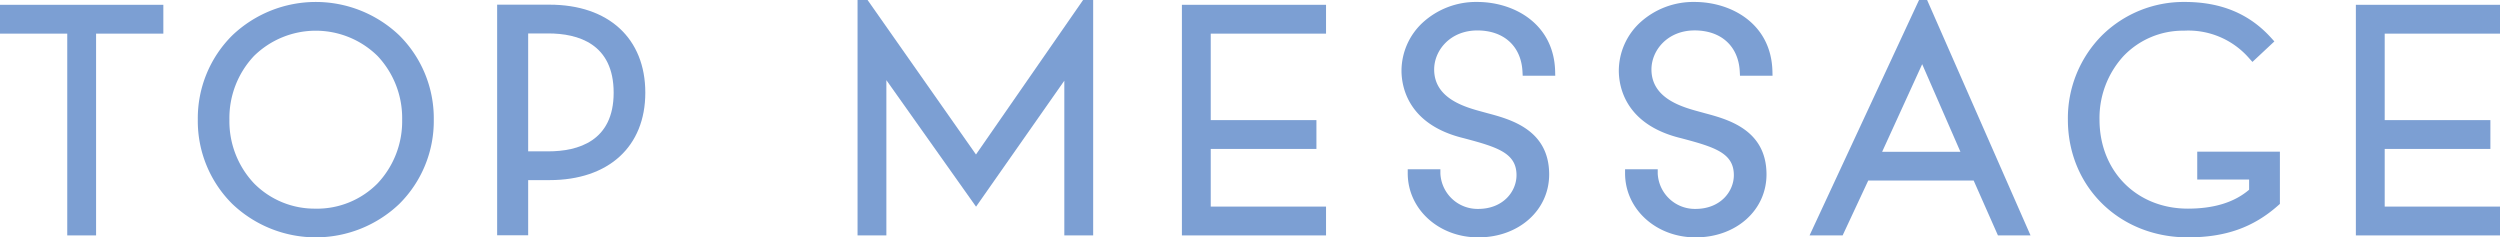
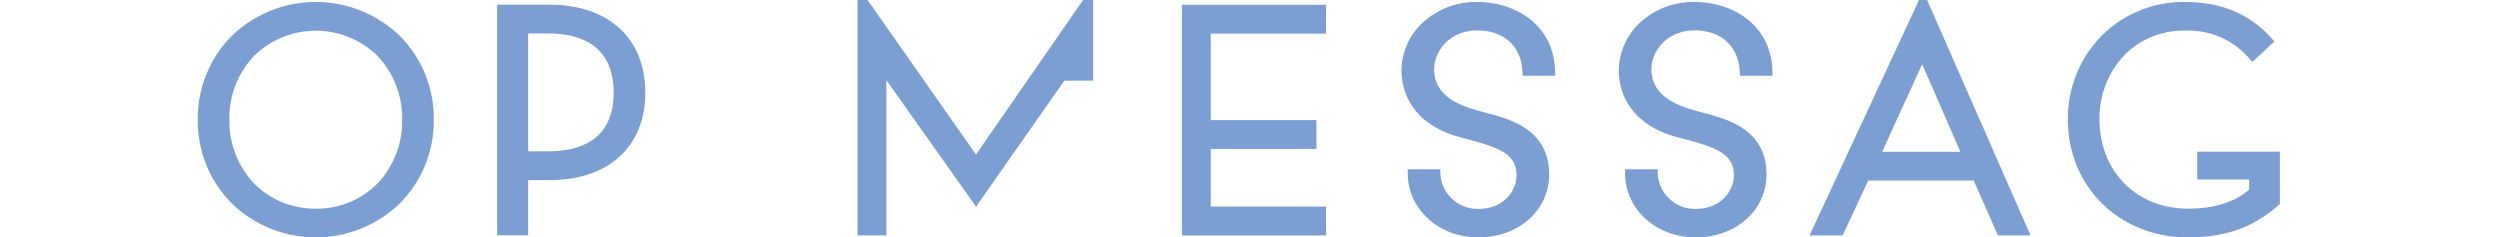
<svg xmlns="http://www.w3.org/2000/svg" id="グループ_3602" data-name="グループ 3602" width="383.519" height="36.413" viewBox="0 0 383.519 36.413">
  <defs>
    <clipPath id="clip-path">
      <rect id="長方形_1918" data-name="長方形 1918" width="383.519" height="36.413" fill="#7c9fd3" />
    </clipPath>
    <clipPath id="clip-path-2">
      <rect id="長方形_1916" data-name="長方形 1916" width="383.519" height="36.413" transform="translate(0 0)" fill="#7c9fd3" />
    </clipPath>
    <clipPath id="clip-path-3">
      <rect id="長方形_1913" data-name="長方形 1913" width="36.213" height="36.113" transform="translate(30.335 0.299)" fill="#7c9fd3" />
    </clipPath>
    <clipPath id="clip-path-4">
      <rect id="長方形_1914" data-name="長方形 1914" width="23.584" height="36.113" transform="translate(215.002 0.299)" fill="#7c9fd3" />
    </clipPath>
    <clipPath id="clip-path-5">
      <rect id="長方形_1915" data-name="長方形 1915" width="23.584" height="36.113" transform="translate(248.339 0.299)" fill="#7c9fd3" />
    </clipPath>
  </defs>
  <g id="グループ_3601" data-name="グループ 3601" clip-path="url(#clip-path)">
    <g id="グループ_3598" data-name="グループ 3598">
      <g id="グループ_3597" data-name="グループ 3597" clip-path="url(#clip-path-2)">
        <g id="グループ_3590" data-name="グループ 3590" style="mix-blend-mode: multiply;isolation: isolate">
          <g id="グループ_3589" data-name="グループ 3589">
            <g id="グループ_3588" data-name="グループ 3588" clip-path="url(#clip-path-3)">
              <path id="パス_27686" data-name="パス 27686" d="M61.245,5.418a18.569,18.569,0,0,0-25.6,0,17.921,17.921,0,0,0-5.3,12.938,17.917,17.917,0,0,0,5.3,12.937,18.566,18.566,0,0,0,25.6,0,17.921,17.921,0,0,0,5.3-12.937,17.925,17.925,0,0,0-5.3-12.938m-12.8,26.588a13.047,13.047,0,0,1-9.489-3.889,13.884,13.884,0,0,1-3.763-9.761A13.884,13.884,0,0,1,38.953,8.6a13.522,13.522,0,0,1,18.979,0,13.888,13.888,0,0,1,3.762,9.761,13.888,13.888,0,0,1-3.762,9.761,13.051,13.051,0,0,1-9.49,3.889" fill="#7c9fd3" />
            </g>
          </g>
        </g>
        <g id="グループ_3593" data-name="グループ 3593" style="mix-blend-mode: multiply;isolation: isolate">
          <g id="グループ_3592" data-name="グループ 3592">
            <g id="グループ_3591" data-name="グループ 3591" clip-path="url(#clip-path-4)">
              <path id="パス_27687" data-name="パス 27687" d="M224.459,21.175l.277.074c5.041,1.339,7.894,2.259,7.908,5.6.011,2.519-2.049,5.2-5.889,5.2a5.706,5.706,0,0,1-5.788-5.423l0-.663h-5.01l0,.663c.024,5.49,4.775,9.791,10.817,9.791,6.227,0,10.9-4.17,10.88-9.7-.03-6.818-5.916-8.4-9.433-9.343l-.555-.151-.329-.09c-2.554-.695-7.306-1.99-7.326-6.448-.013-2.956,2.462-6.014,6.624-6.014,4.073,0,6.727,2.42,6.925,6.316l.033.633h4.993l-.016-.675C238.392,3.629,232.249.3,226.616.3a12.109,12.109,0,0,0-8.368,3.173A10.11,10.11,0,0,0,215,10.817v.046c.01,2.4.954,8.222,9.457,10.312" fill="#7c9fd3" />
            </g>
          </g>
        </g>
        <g id="グループ_3596" data-name="グループ 3596" style="mix-blend-mode: multiply;isolation: isolate">
          <g id="グループ_3595" data-name="グループ 3595">
            <g id="グループ_3594" data-name="グループ 3594" clip-path="url(#clip-path-5)">
              <path id="パス_27688" data-name="パス 27688" d="M257.8,21.175l.277.074c5.041,1.339,7.894,2.259,7.908,5.6.011,2.519-2.049,5.2-5.889,5.2a5.706,5.706,0,0,1-5.788-5.423l0-.663h-5.01l0,.663c.024,5.49,4.775,9.791,10.817,9.791,6.227,0,10.9-4.17,10.88-9.7-.03-6.818-5.916-8.4-9.433-9.343L261,17.219l-.329-.09c-2.554-.695-7.306-1.99-7.326-6.448-.013-2.956,2.462-6.014,6.624-6.014,4.073,0,6.727,2.42,6.925,6.316l.033.633h4.993l-.016-.675C271.729,3.629,265.586.3,259.953.3a12.109,12.109,0,0,0-8.368,3.173,10.11,10.11,0,0,0-3.246,7.345v.046c.01,2.4.954,8.222,9.457,10.312" fill="#7c9fd3" />
            </g>
          </g>
        </g>
      </g>
    </g>
-     <path id="パス_27689" data-name="パス 27689" d="M365.831.737h-4.423V36.114h22.111V31.692H365.831V22.847h16.214V18.426H365.831V5.16h17.688V.737Z" fill="#7c9fd3" />
    <path id="パス_27690" data-name="パス 27690" d="M185.736.737h-4.423V36.114h22.111V31.692H185.736V22.847H201.95V18.426H185.736V5.16h17.688V.737Z" fill="#7c9fd3" />
    <g id="グループ_3600" data-name="グループ 3600">
      <g id="グループ_3599" data-name="グループ 3599" clip-path="url(#clip-path-2)">
        <path id="パス_27691" data-name="パス 27691" d="M84.295.717h-8.03V36.094h4.76V27.631h3.27c9.068,0,14.7-5.138,14.7-13.407C99,5.893,93.363.717,84.295.717m-3.27,4.412H84.1c4.58,0,10.04,1.578,10.04,9.095,0,7.434-5.46,8.995-10.04,8.995H81.025Z" fill="#7c9fd3" />
-         <path id="パス_27692" data-name="パス 27692" d="M0,.737V5.159H10.318V36.113H14.74V5.159H25.058V.737Z" fill="#7c9fd3" />
        <path id="パス_27693" data-name="パス 27693" d="M337.073,23.27v4.271h7.958v1.566c-2.281,1.95-5.416,2.9-9.4,2.9-7.852,0-13.55-5.741-13.55-13.65a14.052,14.052,0,0,1,3.693-9.767,12.608,12.608,0,0,1,9.26-3.883,12.346,12.346,0,0,1,10.007,4.237l.5.555,3.364-3.145-.485-.536C345.059,2.1,340.713.3,335.137.3a17.834,17.834,0,0,0-12.669,5.122,18.029,18.029,0,0,0-5.239,12.935c0,10.294,7.913,18.056,18.4,18.056,5.767,0,10.046-1.515,13.877-4.914l.248-.219V23.27Z" fill="#7c9fd3" />
-         <path id="パス_27694" data-name="パス 27694" d="M166.155,0,149.722,23.7,133.091,0h-1.536V36.113h4.421V12.295l13.757,19.411L163.275,12.38V36.113H167.7V0Z" fill="#7c9fd3" />
+         <path id="パス_27694" data-name="パス 27694" d="M166.155,0,149.722,23.7,133.091,0h-1.536V36.113h4.421V12.295l13.757,19.411L163.275,12.38H167.7V0Z" fill="#7c9fd3" />
        <path id="パス_27695" data-name="パス 27695" d="M294.395,0,277.6,36.114h5.073L286.6,27.7h16.177l3.722,8.413h5L295.634,0Zm-5.662,23.289,6.144-13.444,5.868,13.444Z" fill="#7c9fd3" />
      </g>
    </g>
  </g>
</svg>